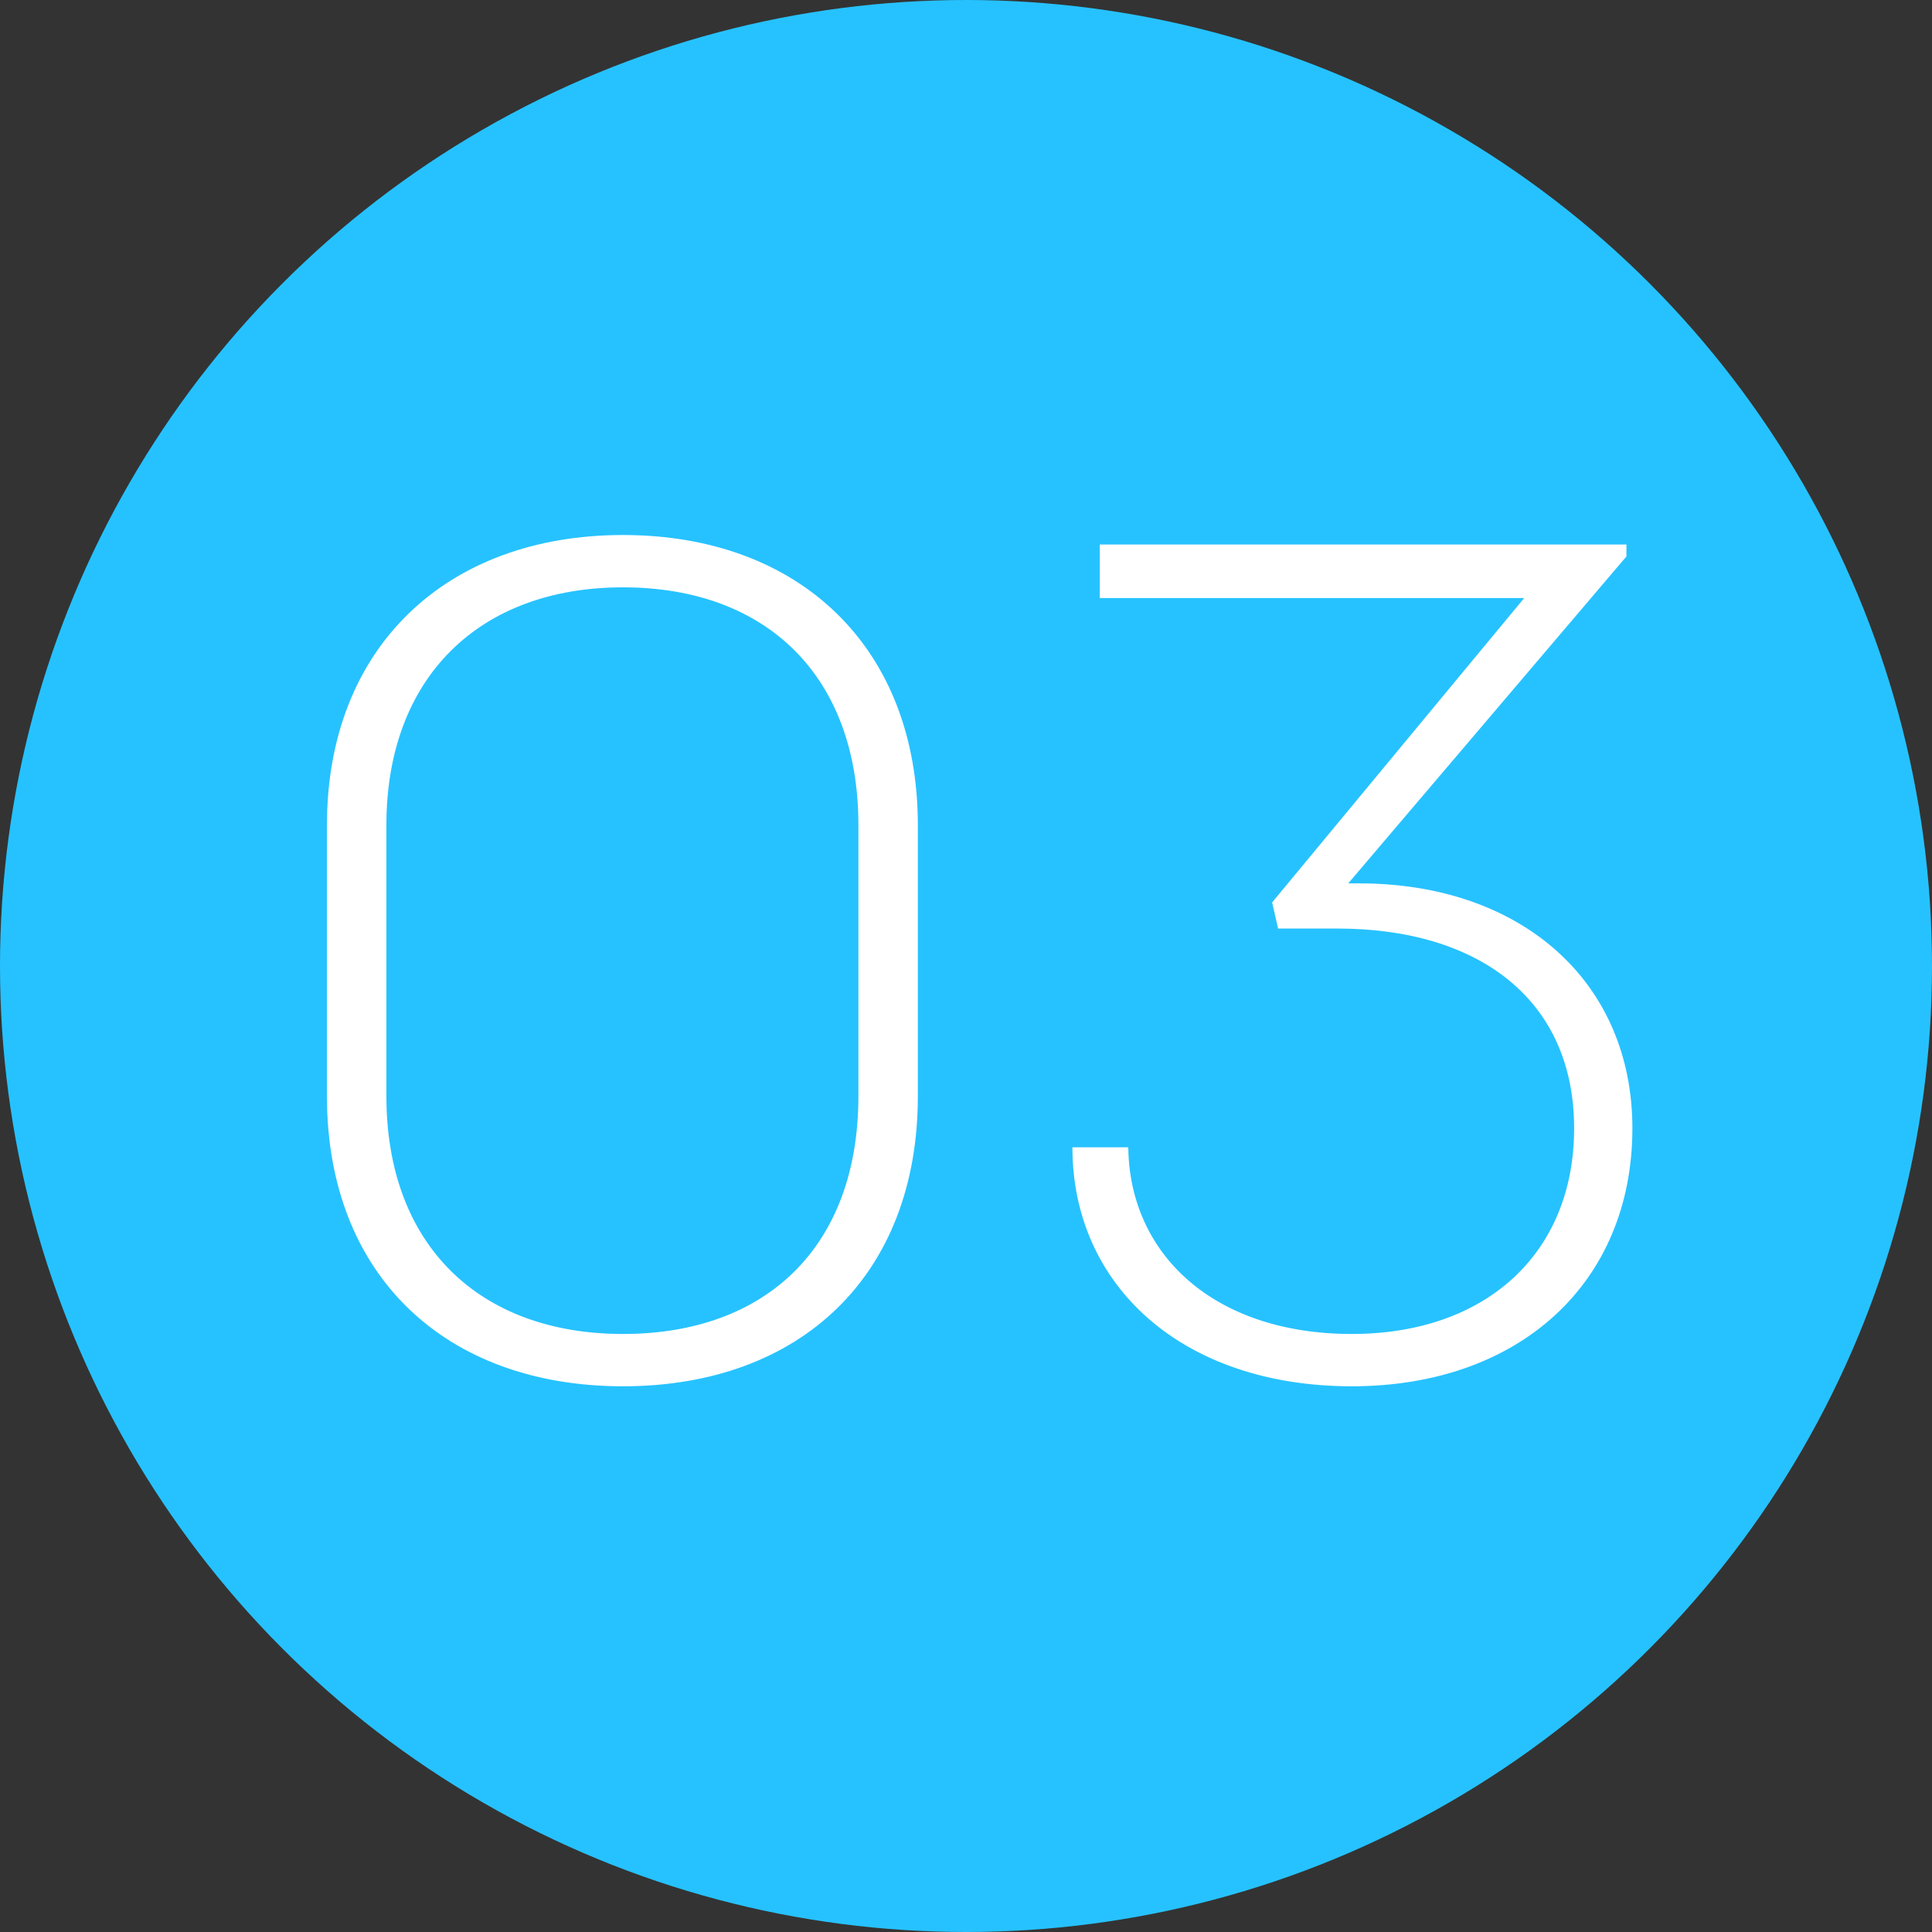
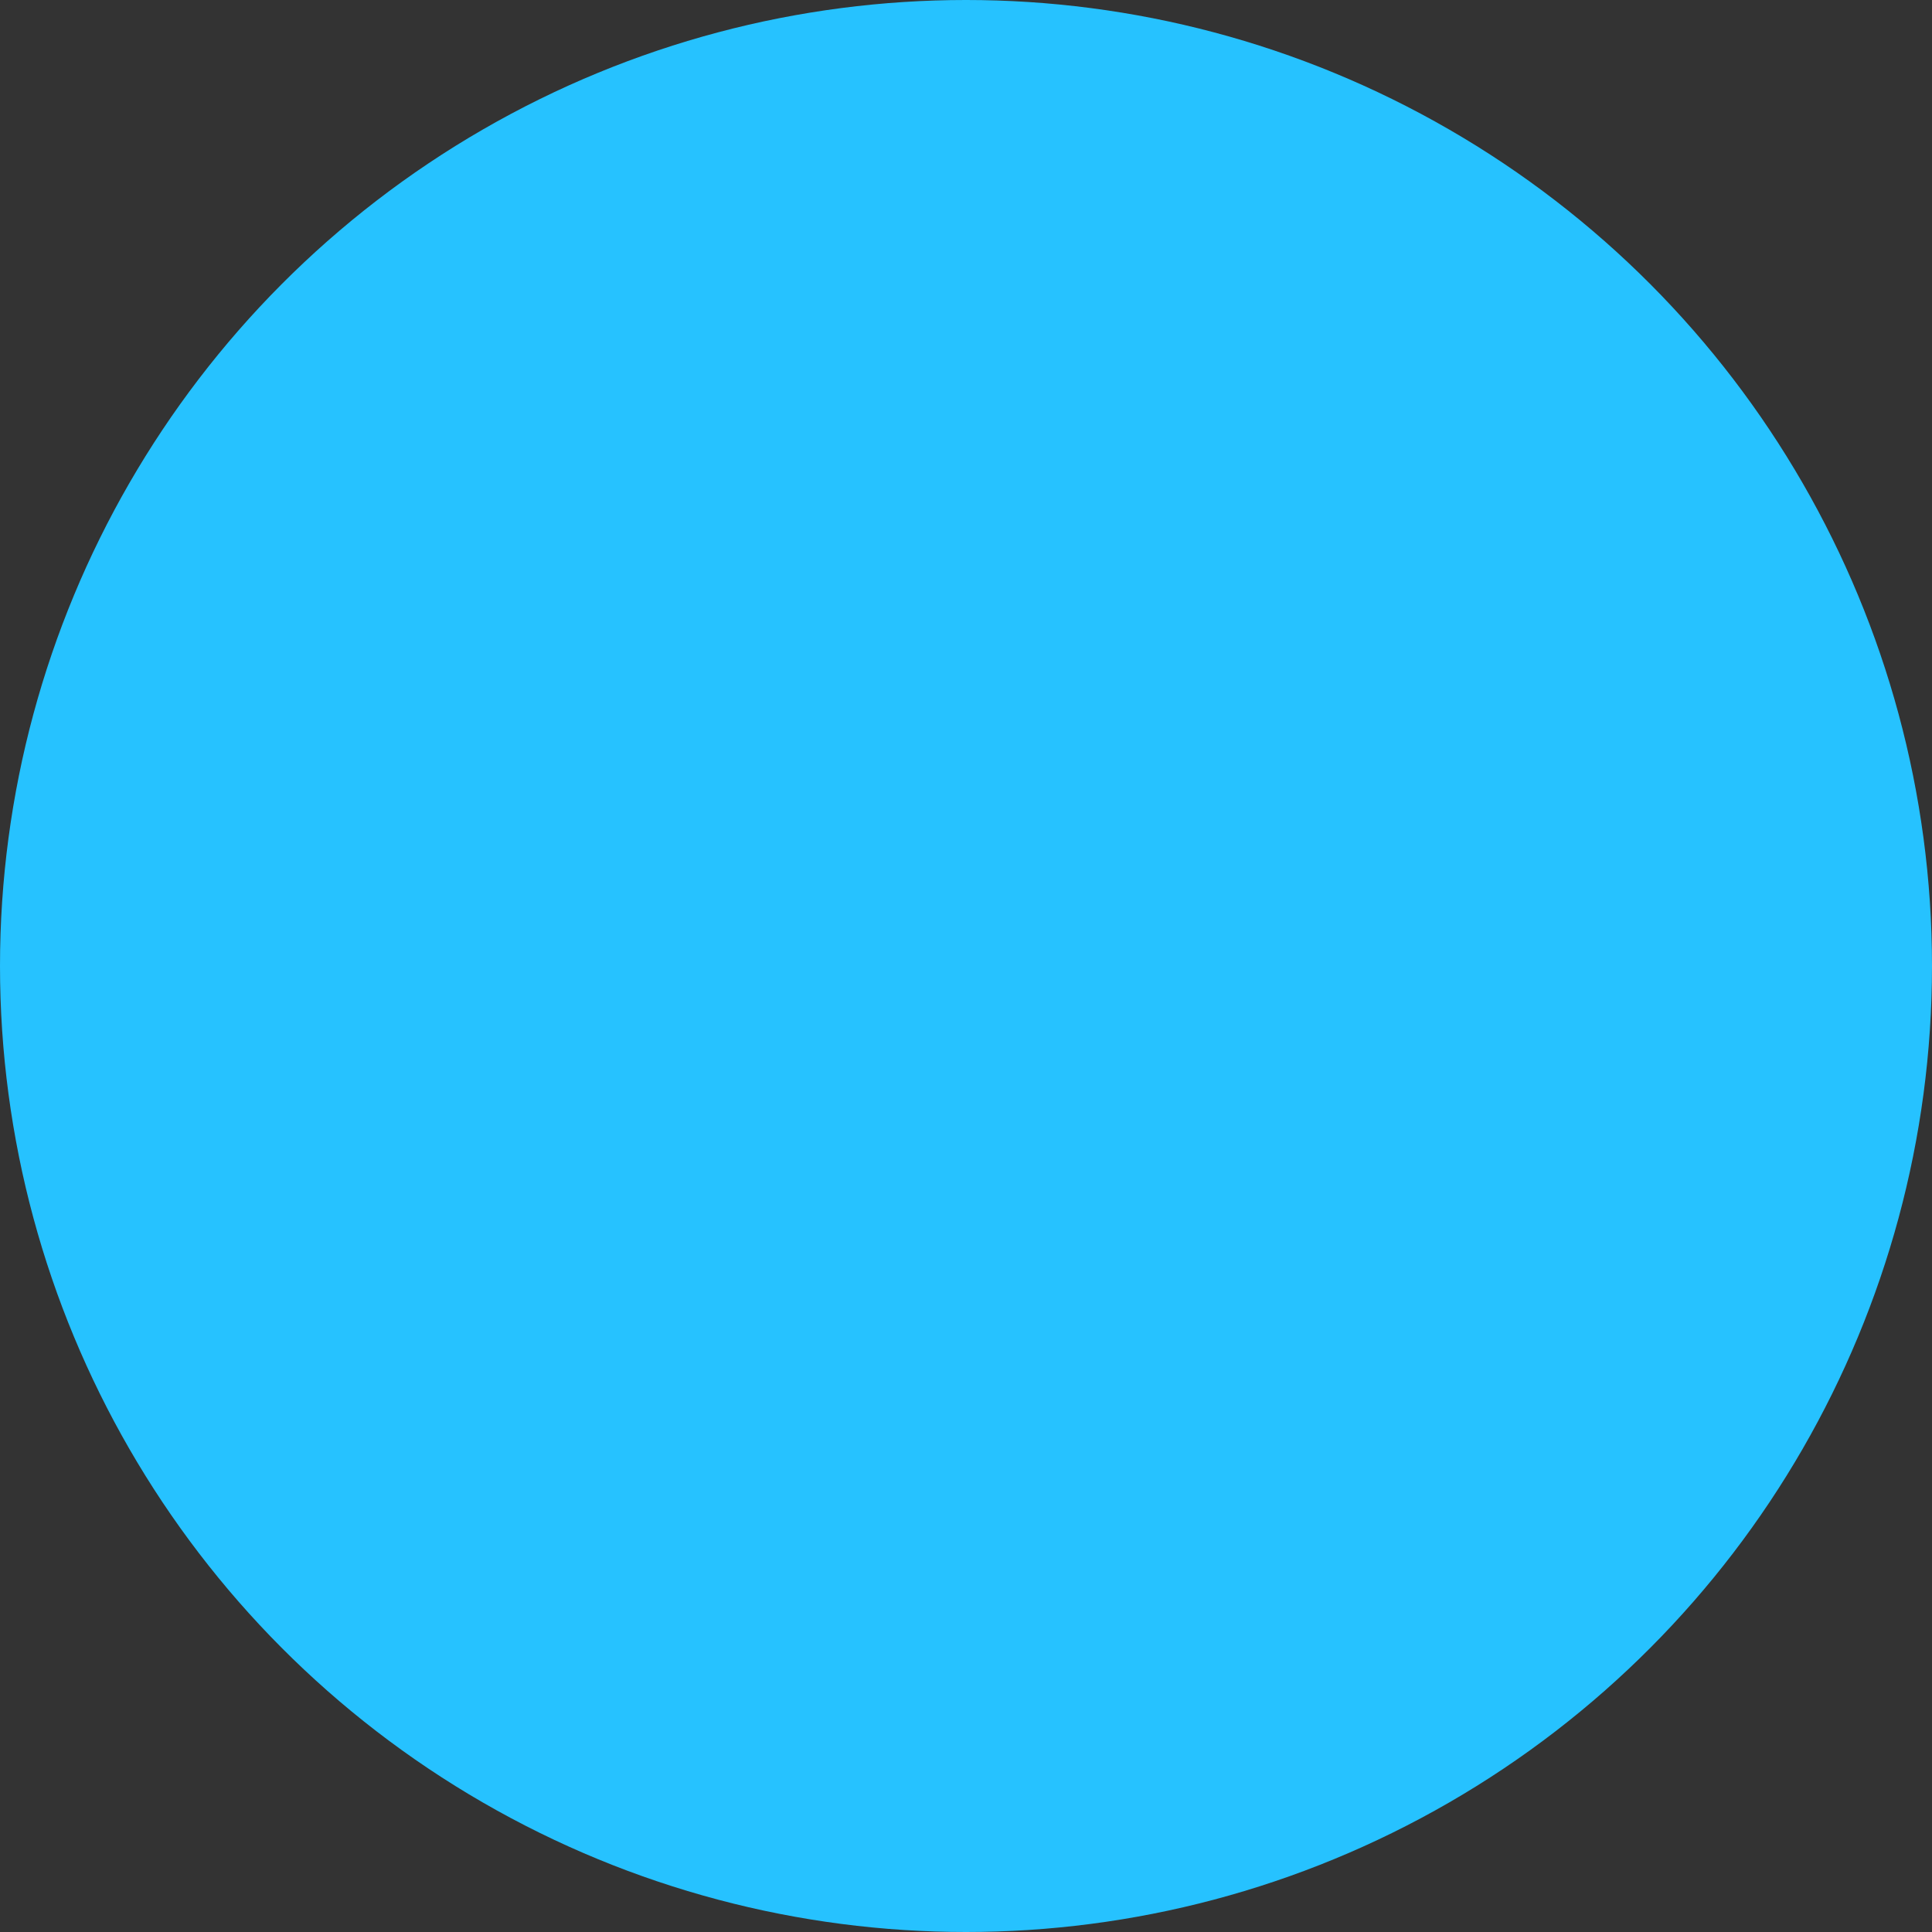
<svg xmlns="http://www.w3.org/2000/svg" width="65" height="65" viewBox="0 0 65 65">
  <rect x="0" y="0" width="65" height="65" fill="#333333" stroke="none" />
  <g id="Numero_03" data-name="Numero 03" transform="translate(-269.809 -1935.5)">
    <circle id="Elipse_257" data-name="Elipse 257" cx="32.5" cy="32.5" r="32.5" transform="translate(269.809 1935.5)" fill="#26c2ff" />
-     <path id="Caminho_35166" data-name="Caminho 35166" d="M-11.62.32C-5.66.32-1.7-3.4-1.7-9.44v-9.12c0-5.96-3.96-9.76-9.92-9.76s-9.96,3.8-9.96,9.76v9.12C-21.58-3.4-17.58.32-11.62.32Zm0-1.76c-4.84,0-7.96-3-7.96-8v-9.12c0-4.96,3.12-8,7.96-8s7.92,3,7.92,8v9.12C-3.7-4.4-6.78-1.44-11.62-1.44ZM13.14-16.6h-.36l9.36-11V-28H4.42v1.8H18.7L10.22-15.96l.2.88h2c4.76,0,7.96,2.4,7.96,6.72,0,4.2-2.96,6.92-7.48,6.92-4.64,0-7.48-2.68-7.52-6.28H3.5C3.5-3.08,7.18.32,12.9.32c5.64,0,9.44-3.48,9.44-8.68C22.34-13.28,18.62-16.6,13.14-16.6Z" transform="translate(302.389 1981.82)" fill="#fff" />
  </g>
</svg>